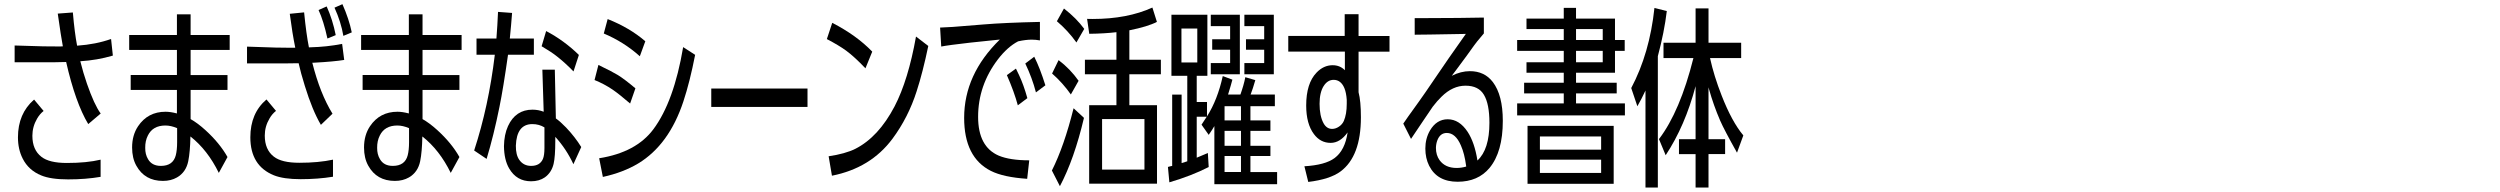
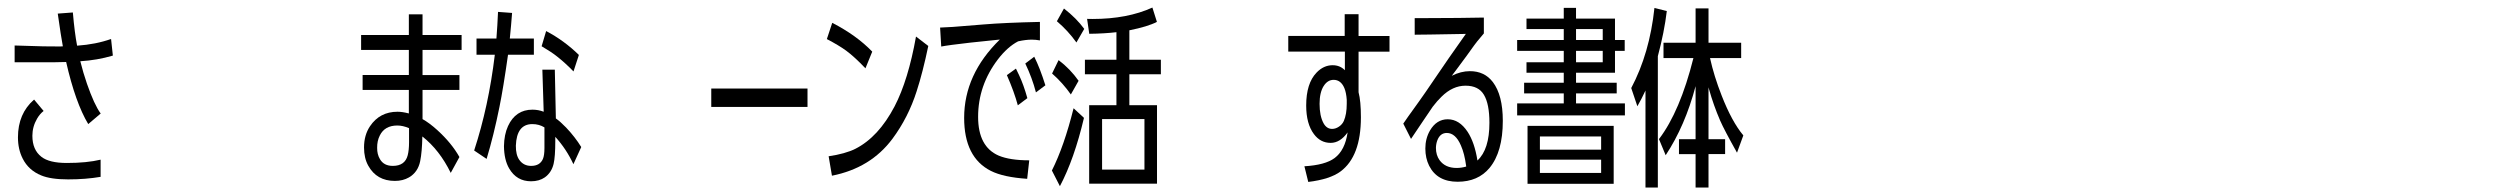
<svg xmlns="http://www.w3.org/2000/svg" version="1.1" id="レイヤー_1" x="0px" y="0px" viewBox="0 0 300 23" enable-background="new 0 0 300 23" xml:space="preserve">
  <g>
    <path d="M7.542,5.561C7.399,4.806,7.195,3.497,6.931,1.632L8.742,1.496   c0.143,1.646,0.313,2.974,0.51,3.986c1.51-0.106,2.868-0.374,4.076-0.804l0.215,1.993   c-1.253,0.37-2.555,0.596-3.906,0.679c0.234,0.936,0.498,1.831,0.793,2.683   c0.589,1.698,1.14,2.895,1.653,3.589l-1.495,1.268c-1.027-1.714-1.91-4.197-2.65-7.45   L7.384,7.452c-0.589,0.015-0.94,0.023-1.053,0.023H1.756V5.459l3.442,0.102   c0.045,0,0.517,0.004,1.415,0.011h0.453h0.238L7.542,5.561z M5.232,13.317   c-0.302,0.234-0.562,0.54-0.781,0.917c-0.377,0.642-0.566,1.329-0.566,2.061   c0,1.125,0.362,1.966,1.087,2.525c0.627,0.491,1.642,0.736,3.046,0.736   c1.6,0,2.951-0.132,4.054-0.396v2.061c-1.193,0.204-2.491,0.306-3.895,0.306   c-1.389,0-2.465-0.159-3.227-0.476c-1.019-0.415-1.763-1.091-2.231-2.027   c-0.377-0.74-0.566-1.589-0.566-2.548c0-1.895,0.645-3.404,1.936-4.529L5.232,13.317z" />
-     <path d="M22.873,4.203h4.688v1.789h-4.688v3.012h4.427v1.789h-4.427v3.499   c0.543,0.302,1.132,0.74,1.766,1.313c1.147,1.042,2.034,2.121,2.661,3.238l-1.042,1.902   c-0.898-1.834-2.034-3.291-3.408-4.371c-0.023,1.238-0.109,2.227-0.26,2.967   c-0.181,0.883-0.63,1.532-1.347,1.948c-0.483,0.279-1.045,0.419-1.687,0.419   c-1.457,0-2.521-0.608-3.193-1.823c-0.34-0.604-0.51-1.332-0.51-2.185   c0-0.989,0.238-1.838,0.713-2.548c0.777-1.162,1.88-1.744,3.306-1.744   c0.385,0,0.838,0.068,1.359,0.204v-2.819h-5.548V9.003h5.548V5.992H15.502V4.203h5.729V1.723h1.642   V4.203z M17.427,17.733c-0.008,0.528,0.106,0.985,0.34,1.37c0.309,0.536,0.823,0.804,1.54,0.804   c0.974,0,1.57-0.426,1.789-1.279c0.106-0.415,0.159-0.936,0.159-1.563v-1.687   c-0.498-0.211-0.966-0.317-1.404-0.317c-1.011,0-1.714,0.4-2.106,1.2   C17.525,16.691,17.419,17.182,17.427,17.733z" />
-     <path d="M35.43,5.72c-0.234-1.14-0.453-2.495-0.657-4.065l1.721-0.17   c0.174,1.751,0.366,3.151,0.577,4.201c0.068-0.008,0.132-0.011,0.192-0.011   c1.291-0.03,2.555-0.166,3.793-0.408l0.249,1.925c-0.838,0.136-2.027,0.245-3.567,0.328   l-0.26,0.011c0.619,2.461,1.427,4.499,2.423,6.114l-1.393,1.336   c-0.687-1.17-1.329-2.725-1.925-4.665c-0.332-1.064-0.581-1.974-0.747-2.729l-0.815,0.011   c-0.46,0.008-0.728,0.011-0.804,0.011h-4.574V5.595l3.408,0.113   c0.468,0.015,1.083,0.023,1.846,0.023h0.374L35.43,5.72z M33.12,13.306   c-0.309,0.242-0.57,0.547-0.781,0.917c-0.377,0.634-0.566,1.317-0.566,2.049   c0,1.125,0.362,1.966,1.087,2.525c0.627,0.491,1.646,0.736,3.057,0.736   c1.54,0,2.887-0.125,4.042-0.374v2.049c-1.208,0.196-2.499,0.294-3.872,0.294   s-2.446-0.155-3.216-0.464c-1.887-0.762-2.831-2.283-2.831-4.563c0-1.925,0.645-3.438,1.936-4.54   L33.12,13.306z M39.2,0.772c0.476,1.049,0.838,2.197,1.087,3.442l-0.996,0.408   c-0.302-1.396-0.657-2.536-1.064-3.419L39.2,0.772z M41.091,0.5   c0.528,1.193,0.902,2.321,1.121,3.385l-1.008,0.419c-0.189-1.11-0.543-2.238-1.064-3.385L41.091,0.5   z" />
    <path d="M50.704,4.203h4.688v1.789h-4.688v3.012h4.427v1.789h-4.427v3.499   c0.543,0.302,1.132,0.74,1.766,1.313c1.147,1.042,2.034,2.121,2.661,3.238l-1.042,1.902   c-0.898-1.834-2.034-3.291-3.408-4.371c-0.023,1.238-0.109,2.227-0.26,2.967   c-0.181,0.883-0.63,1.532-1.347,1.948c-0.483,0.279-1.045,0.419-1.687,0.419   c-1.457,0-2.521-0.608-3.193-1.823c-0.34-0.604-0.51-1.332-0.51-2.185   c0-0.989,0.238-1.838,0.713-2.548c0.777-1.162,1.88-1.744,3.306-1.744   c0.385,0,0.838,0.068,1.359,0.204v-2.819h-5.548V9.003h5.548V5.992h-5.729V4.203h5.729V1.723h1.642   V4.203z M45.258,17.733c-0.008,0.528,0.106,0.985,0.34,1.37c0.309,0.536,0.823,0.804,1.54,0.804   c0.974,0,1.57-0.426,1.789-1.279c0.106-0.415,0.159-0.936,0.159-1.563v-1.687   c-0.498-0.211-0.966-0.317-1.404-0.317c-1.011,0-1.714,0.4-2.106,1.2   C45.356,16.691,45.251,17.182,45.258,17.733z" />
    <path d="M61.178,4.621h2.887v1.948h-3.102c-0.385,2.71-0.728,4.801-1.03,6.273   c-0.453,2.249-0.966,4.325-1.54,6.227l-1.495-1.008c1.162-3.555,1.989-7.386,2.48-11.493h-2.197   v-1.948h2.389c0.083-1.049,0.147-2.114,0.192-3.193l1.687,0.125   C61.382,2.481,61.291,3.504,61.178,4.621z M66.703,14.212c0.355,0.249,0.762,0.611,1.223,1.087   c0.717,0.755,1.325,1.536,1.823,2.344l-0.94,2.061c-0.559-1.208-1.283-2.302-2.174-3.284v0.487   c0,1.268-0.068,2.189-0.204,2.763c-0.166,0.687-0.513,1.223-1.042,1.608   c-0.453,0.317-1.008,0.476-1.664,0.476c-1.155,0-2.031-0.513-2.627-1.54   c-0.4-0.679-0.608-1.57-0.623-2.672c0.015-0.928,0.177-1.732,0.487-2.412   c0.604-1.313,1.581-1.97,2.933-1.97c0.468,0,0.917,0.083,1.347,0.249l-0.159-5.05h1.495   L66.703,14.212z M61.903,17.484c-0.008,0.74,0.132,1.31,0.419,1.71   c0.34,0.476,0.811,0.713,1.415,0.713c0.702,0,1.174-0.279,1.415-0.838   c0.121-0.287,0.181-0.725,0.181-1.313v-2.468c-0.43-0.264-0.913-0.396-1.449-0.396   C62.623,14.891,61.963,15.755,61.903,17.484z M65.537,3.727c1.427,0.747,2.736,1.702,3.929,2.865   l-0.645,1.981c-0.649-0.672-1.31-1.272-1.981-1.8c-0.43-0.347-1.045-0.755-1.846-1.223   L65.537,3.727z" />
-     <path d="M71.81,7.792c1.178,0.574,1.948,0.974,2.31,1.2c0.543,0.332,1.253,0.868,2.129,1.608   L75.614,12.423c-0.868-0.747-1.566-1.302-2.095-1.664c-0.679-0.46-1.404-0.845-2.174-1.155   L71.81,7.792z M71.9,18.99c2.959-0.468,5.129-1.63,6.511-3.487   c1.646-2.212,2.834-5.495,3.567-9.851l1.438,0.928c-0.423,2.166-0.891,4.023-1.404,5.571   c-1.147,3.48-2.955,5.967-5.424,7.462c-1.208,0.725-2.623,1.264-4.246,1.619L71.9,18.99z    M72.919,2.289c1.759,0.694,3.265,1.581,4.518,2.661l-0.657,1.8   c-1.283-1.147-2.725-2.057-4.325-2.729L72.919,2.289z" />
    <path d="M85.352,10.622h11.549v2.208H85.352V10.622z" />
    <path d="M99.868,2.742c1.932,0.989,3.533,2.14,4.801,3.453l-0.815,2.004   c-0.876-0.921-1.646-1.627-2.31-2.117c-0.589-0.43-1.363-0.894-2.321-1.393L99.868,2.742z    M111.394,5.516c-0.445,2.129-0.91,3.937-1.393,5.424c-0.672,2.106-1.642,4.012-2.91,5.718   c-1.744,2.34-4.163,3.816-7.258,4.427l-0.396-2.332c1.329-0.196,2.397-0.494,3.204-0.894   c1.849-0.936,3.419-2.634,4.71-5.095c1.095-2.106,1.951-4.899,2.57-8.379L111.394,5.516z" />
    <path d="M122.173,4.961c-0.853,0.445-1.664,1.17-2.434,2.174c-1.578,2.076-2.366,4.371-2.366,6.884   c0,2.393,0.823,3.944,2.468,4.654c0.891,0.377,2.114,0.566,3.669,0.566l-0.249,2.219   c-1.902-0.128-3.355-0.445-4.359-0.951c-2.136-1.079-3.204-3.201-3.204-6.363   c0-3.48,1.427-6.612,4.28-9.398c-0.521,0.045-1.714,0.17-3.578,0.374   c-1.729,0.196-2.88,0.351-3.453,0.464l-0.136-2.276c0.166-0.008,0.679-0.034,1.54-0.079   c0.189-0.015,1.408-0.113,3.657-0.294c1.706-0.143,3.967-0.245,6.782-0.306v2.219   c-0.34-0.06-0.668-0.091-0.985-0.091C123.336,4.757,122.792,4.825,122.173,4.961z M121.913,8.233   c0.053,0.106,0.181,0.374,0.385,0.804c0.355,0.747,0.683,1.661,0.985,2.74l-1.144,0.861   c-0.287-1.072-0.725-2.28-1.313-3.623L121.913,8.233z M124.109,6.807   c0.453,0.891,0.898,2.034,1.336,3.431l-1.132,0.849c-0.302-1.162-0.728-2.317-1.279-3.465   L124.109,6.807z" />
    <path d="M130.076,14.144c-0.777,3.299-1.74,6.031-2.887,8.198l-0.962-1.88   c0.974-1.932,1.842-4.423,2.604-7.473L130.076,14.144z M127.031,7.214   c0.928,0.702,1.729,1.529,2.4,2.48l-0.928,1.642c-0.649-0.928-1.4-1.766-2.253-2.514   L127.031,7.214z M127.676,1.021c1.004,0.785,1.815,1.6,2.434,2.446l-0.94,1.63   c-0.679-0.951-1.461-1.8-2.344-2.548L127.676,1.021z M135.523,3.636v3.533h3.782v1.744h-3.782v3.714   h3.318v9.409h-8.141v-9.409h3.272V8.913h-3.782v-1.744h3.782V3.863   c-0.944,0.113-2.031,0.177-3.261,0.192l-0.26-1.789c0.34,0.008,0.559,0.011,0.657,0.011   c2.785,0,5.178-0.457,7.179-1.37l0.543,1.721C138.097,3.006,136.995,3.342,135.523,3.636z    M137.334,20.349v-6.058h-5.084v6.058H137.334z" />
-     <path d="M150.05,12.74v1.71h2.4v1.257h-2.4v1.789h2.4v1.223h-2.4v1.925h3.204v1.461h-7.53   v-6.975c-0.189,0.325-0.415,0.676-0.679,1.053l-0.861-1.223c0.196-0.279,0.404-0.596,0.623-0.951   h-1.2v4.914c0.106-0.038,0.551-0.226,1.336-0.566l0.102,1.687   c-1.396,0.71-2.97,1.321-4.722,1.834l-0.17-1.846c0.128-0.03,0.226-0.057,0.294-0.079   c0.083-0.015,0.155-0.03,0.215-0.045v-8.56h1.132v8.22c0.113-0.038,0.272-0.087,0.476-0.147   l0.204-0.068V9.094h-1.902V1.768h4.314v7.326h-1.279v3.148h1.234v1.721   c0.845-1.329,1.476-2.94,1.891-4.835l1.155,0.43c-0.106,0.415-0.279,1.011-0.521,1.789h1.483   c0.272-0.762,0.468-1.457,0.589-2.083l1.2,0.351c-0.196,0.687-0.385,1.264-0.566,1.732h2.91v1.393   H150.05z M143.675,7.497V3.421h-1.902v4.076H143.675z M147.615,5.969h-2.151V4.712h2.151V3.138   h-2.321V1.768h3.487v7.145h-3.487v-1.347h2.321V5.969z M148.917,12.74h-1.97v1.71h1.97V12.74z    M146.947,17.495h1.97v-1.789h-1.97V17.495z M148.917,18.718h-1.97v1.925h1.97V18.718z    M151.703,5.969h-2.185V4.712h2.185V3.138h-2.378V1.768h3.533v7.145h-3.533v-1.347h2.378V5.969z" />
    <path d="M163.026,11.064c0.189,0.71,0.283,1.71,0.283,3.001c0,3.133-0.815,5.303-2.446,6.511   c-0.845,0.627-2.136,1.045-3.872,1.257l-0.464-1.88c1.661-0.098,2.868-0.426,3.623-0.985   c0.838-0.627,1.359-1.653,1.563-3.08c-0.596,0.838-1.276,1.257-2.038,1.257   c-0.815,0-1.483-0.351-2.004-1.053c-0.619-0.823-0.928-1.966-0.928-3.431   c0-1.774,0.415-3.091,1.246-3.952c0.566-0.589,1.208-0.883,1.925-0.883   c0.589,0,1.079,0.2,1.472,0.6V6.195h-6.794V4.316h6.771V1.7h1.664v2.616h3.714v1.88h-3.714   V11.064z M161.61,11.981c-0.038-0.566-0.132-1.034-0.283-1.404c-0.279-0.664-0.71-0.996-1.291-0.996   c-0.483,0-0.883,0.249-1.2,0.747c-0.325,0.521-0.487,1.23-0.487,2.129   c0,0.974,0.159,1.751,0.476,2.332c0.249,0.453,0.593,0.679,1.03,0.679   c0.279,0,0.553-0.091,0.821-0.272c0.268-0.181,0.462-0.408,0.583-0.679   c0.234-0.536,0.351-1.223,0.351-2.061V11.981z" />
    <path d="M174.212,9.094c0.732-0.37,1.457-0.555,2.174-0.555c1.17,0,2.087,0.434,2.751,1.302   c0.8,1.049,1.2,2.6,1.2,4.654c0,2.491-0.532,4.378-1.597,5.661   c-0.921,1.102-2.197,1.653-3.827,1.653c-1.638,0-2.778-0.642-3.419-1.925   c-0.302-0.604-0.453-1.291-0.453-2.061c0-0.8,0.185-1.521,0.555-2.163   c0.528-0.898,1.238-1.347,2.129-1.347c0.928,0,1.725,0.502,2.389,1.506   c0.559,0.853,0.951,2,1.178,3.442c0.959-0.883,1.438-2.393,1.438-4.529   c0-1.502-0.219-2.619-0.657-3.352c-0.43-0.732-1.166-1.098-2.208-1.098   c-1.034,0-1.997,0.442-2.887,1.325c-0.332,0.317-0.683,0.717-1.053,1.2   c-0.136,0.204-0.525,0.777-1.166,1.721c-0.891,1.306-1.37,2.019-1.438,2.14l-0.928-1.834   c0.189-0.294,0.815-1.178,1.88-2.65c0.415-0.574,1.064-1.513,1.947-2.819   c0.944-1.404,2.17-3.17,3.68-5.299l-0.374,0.011c-0.876,0.015-2.2,0.038-3.974,0.068   l-1.008,0.011l-0.781,0.011V2.176h0.906c3.314-0.008,5.778-0.03,7.394-0.068v1.902   c-0.075,0.091-0.347,0.415-0.815,0.974c-0.106,0.121-0.513,0.679-1.223,1.676   c-0.143,0.204-0.562,0.77-1.257,1.698L174.212,9.094z M175.945,19.986l-0.011-0.091   c-0.128-0.974-0.336-1.785-0.623-2.434c-0.43-1.004-0.996-1.506-1.698-1.506   c-0.528,0-0.906,0.294-1.132,0.883c-0.106,0.279-0.162,0.581-0.17,0.906   c0,0.581,0.147,1.076,0.442,1.483c0.453,0.619,1.136,0.928,2.049,0.928   C175.171,20.156,175.552,20.1,175.945,19.986z" />
    <path d="M189.124,8.732v1.2h4.88v1.279h-4.88v1.2h5.865v1.438h-12.931v-1.438h5.593v-1.2h-4.756   V9.932h4.756V8.732h-4.472V7.475h4.472V6.105h-5.593V4.803h5.593V3.489h-4.472V2.232h4.472V0.942   h1.472v1.291h4.676v2.57h1.166v1.302h-1.166V8.732H189.124z M183.304,22.058v-6.952h10.338v6.952   H183.304z M192.136,17.96v-1.585h-7.348v1.585H192.136z M192.136,20.756v-1.597h-7.348v1.597H192.136z    M189.124,4.803h3.204V3.489h-3.204V4.803z M189.124,7.475h3.204V6.105h-3.204V7.475z" />
    <path d="M198.941,6.739V22.5h-1.483V10.86c-0.309,0.672-0.634,1.302-0.974,1.891l-0.736-2.185   c1.472-2.778,2.4-5.982,2.785-9.613l1.483,0.374C199.813,3.025,199.454,4.829,198.941,6.739z    M205.203,6.965c0.317,1.442,0.781,2.94,1.393,4.495c0.815,2.091,1.683,3.687,2.604,4.79   l-0.759,2.072c-1.019-1.812-1.695-3.099-2.027-3.861c-0.528-1.223-0.974-2.48-1.336-3.77   l-0.057-0.215v6.227h1.993v1.789h-1.993V22.5h-1.551v-4.008h-1.993v-1.789h1.993v-6.363   c-0.838,3.17-2.034,5.933-3.589,8.288l-0.804-1.936c1.691-2.219,3.068-5.461,4.133-9.726h-3.589   V5.131h3.85V1.01h1.551v4.121h3.918v1.834H205.203z" />
  </g>
</svg>